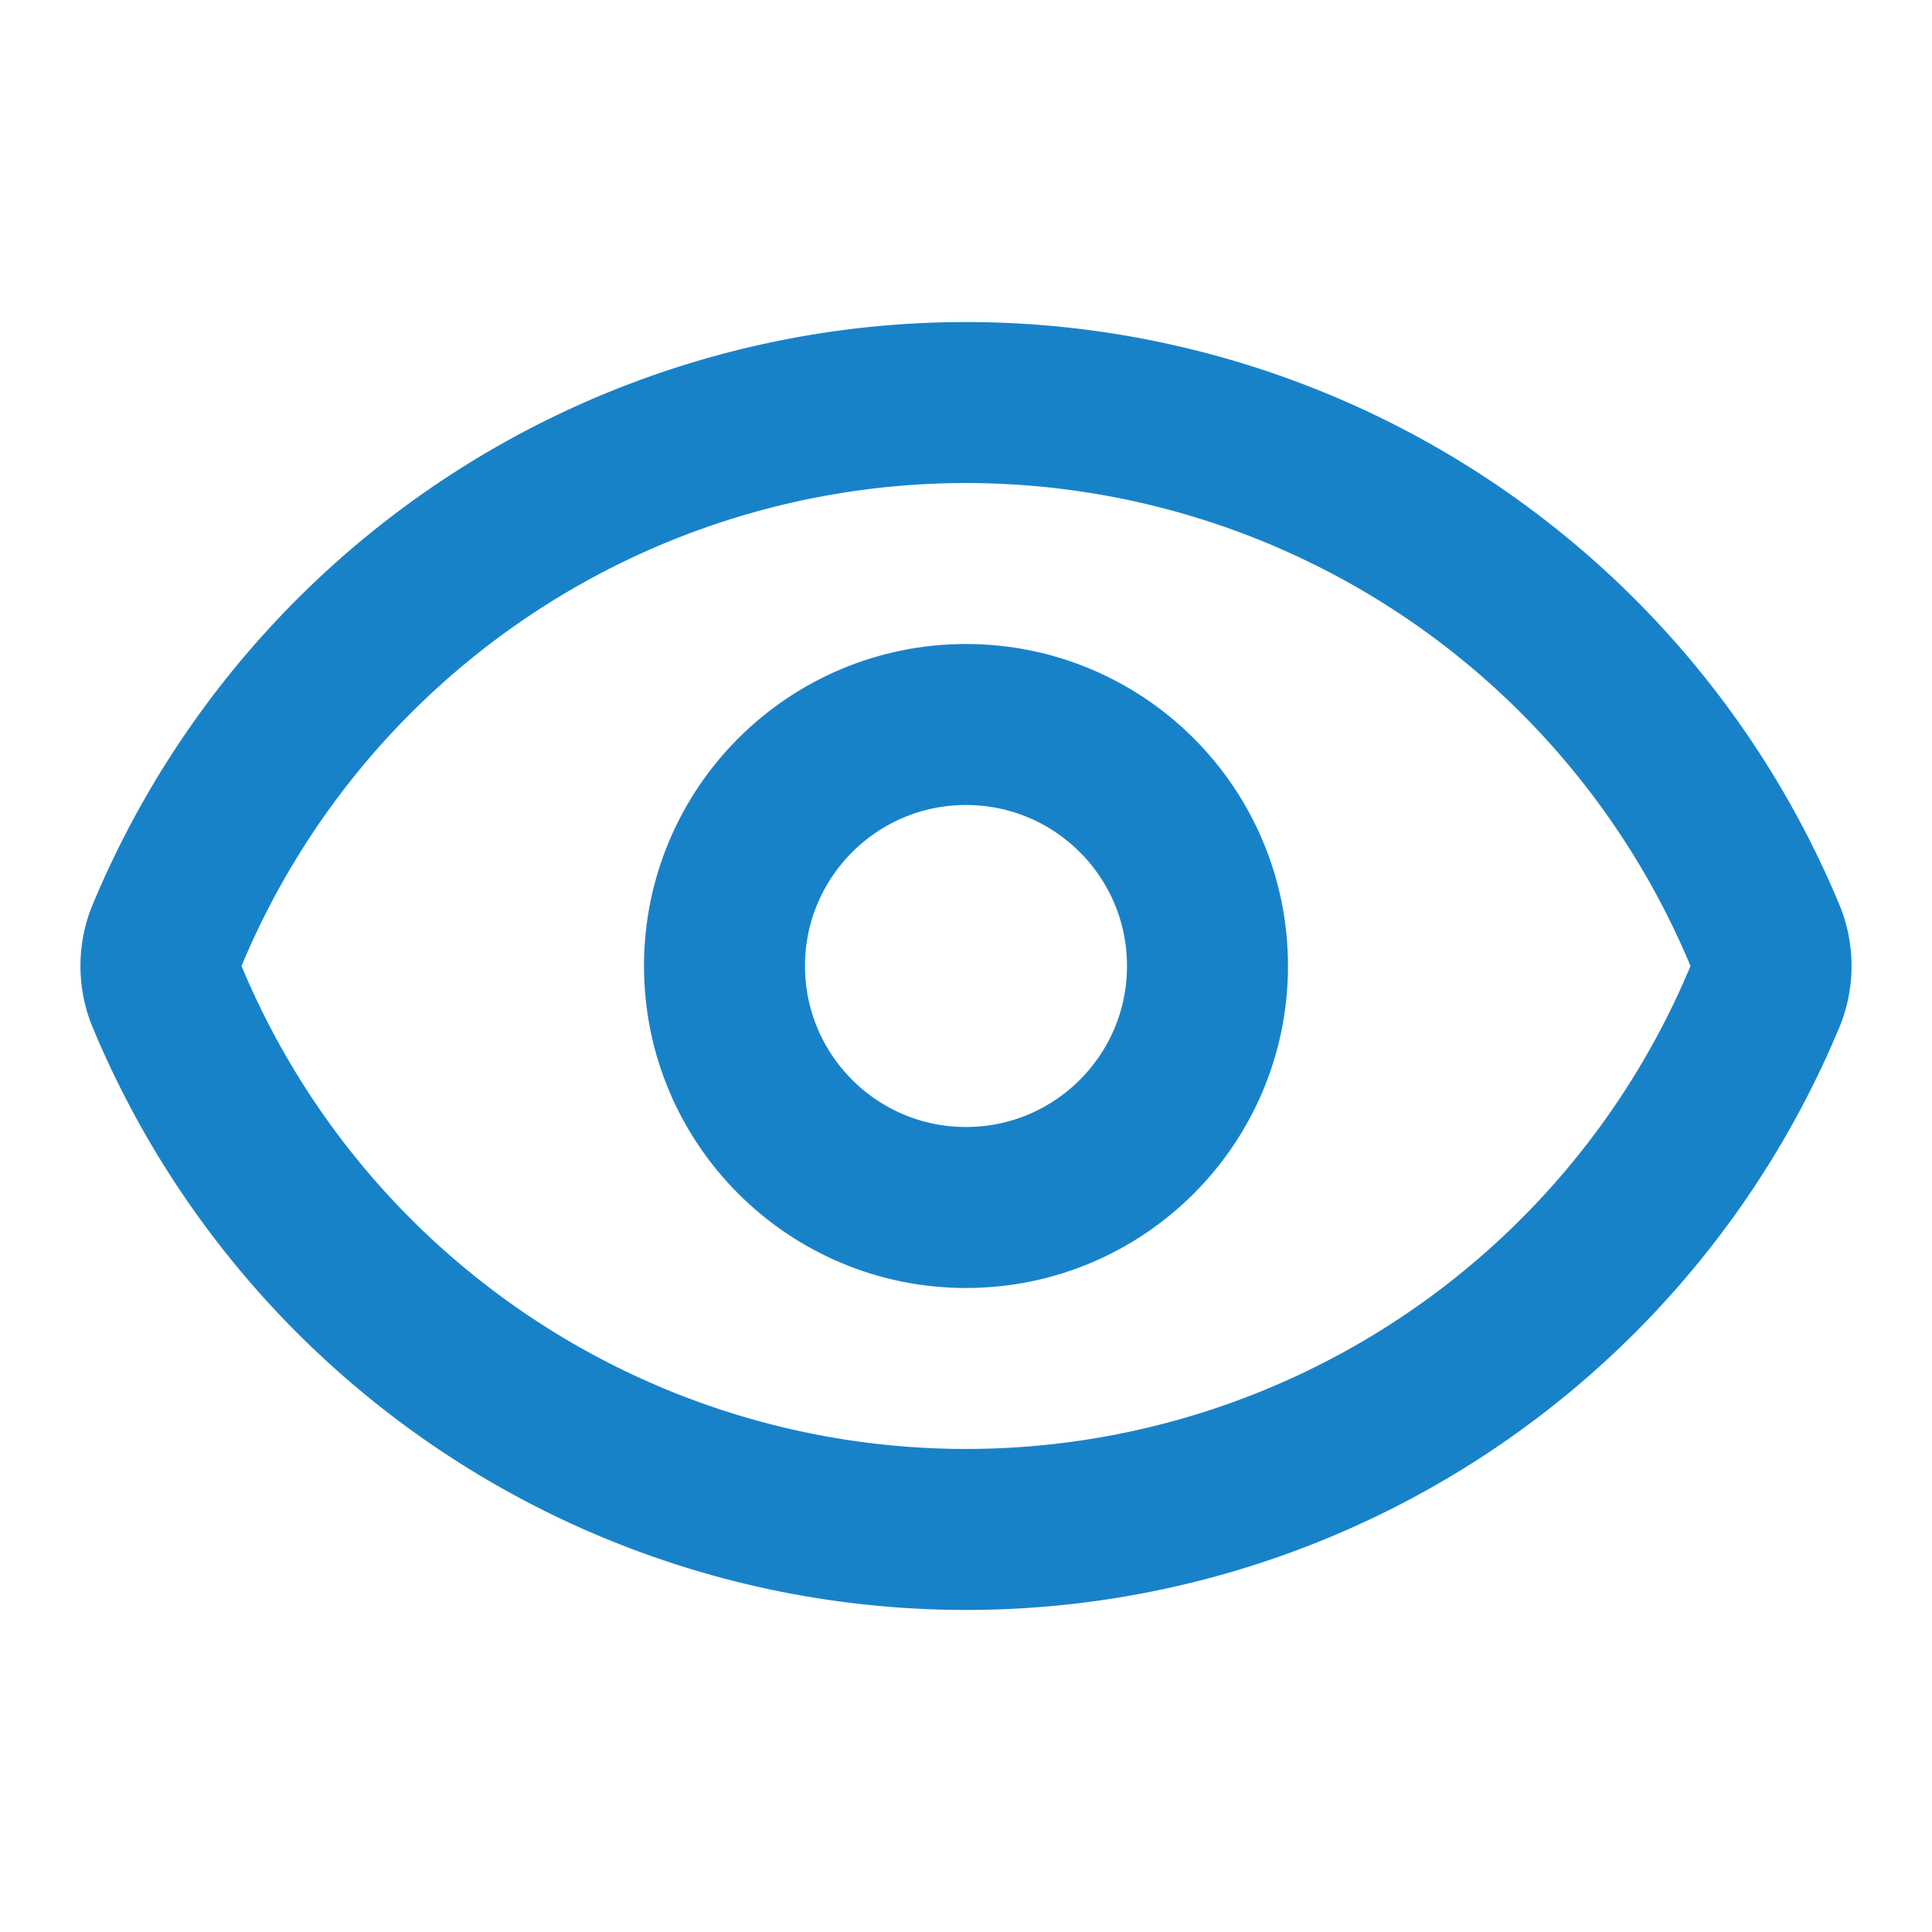
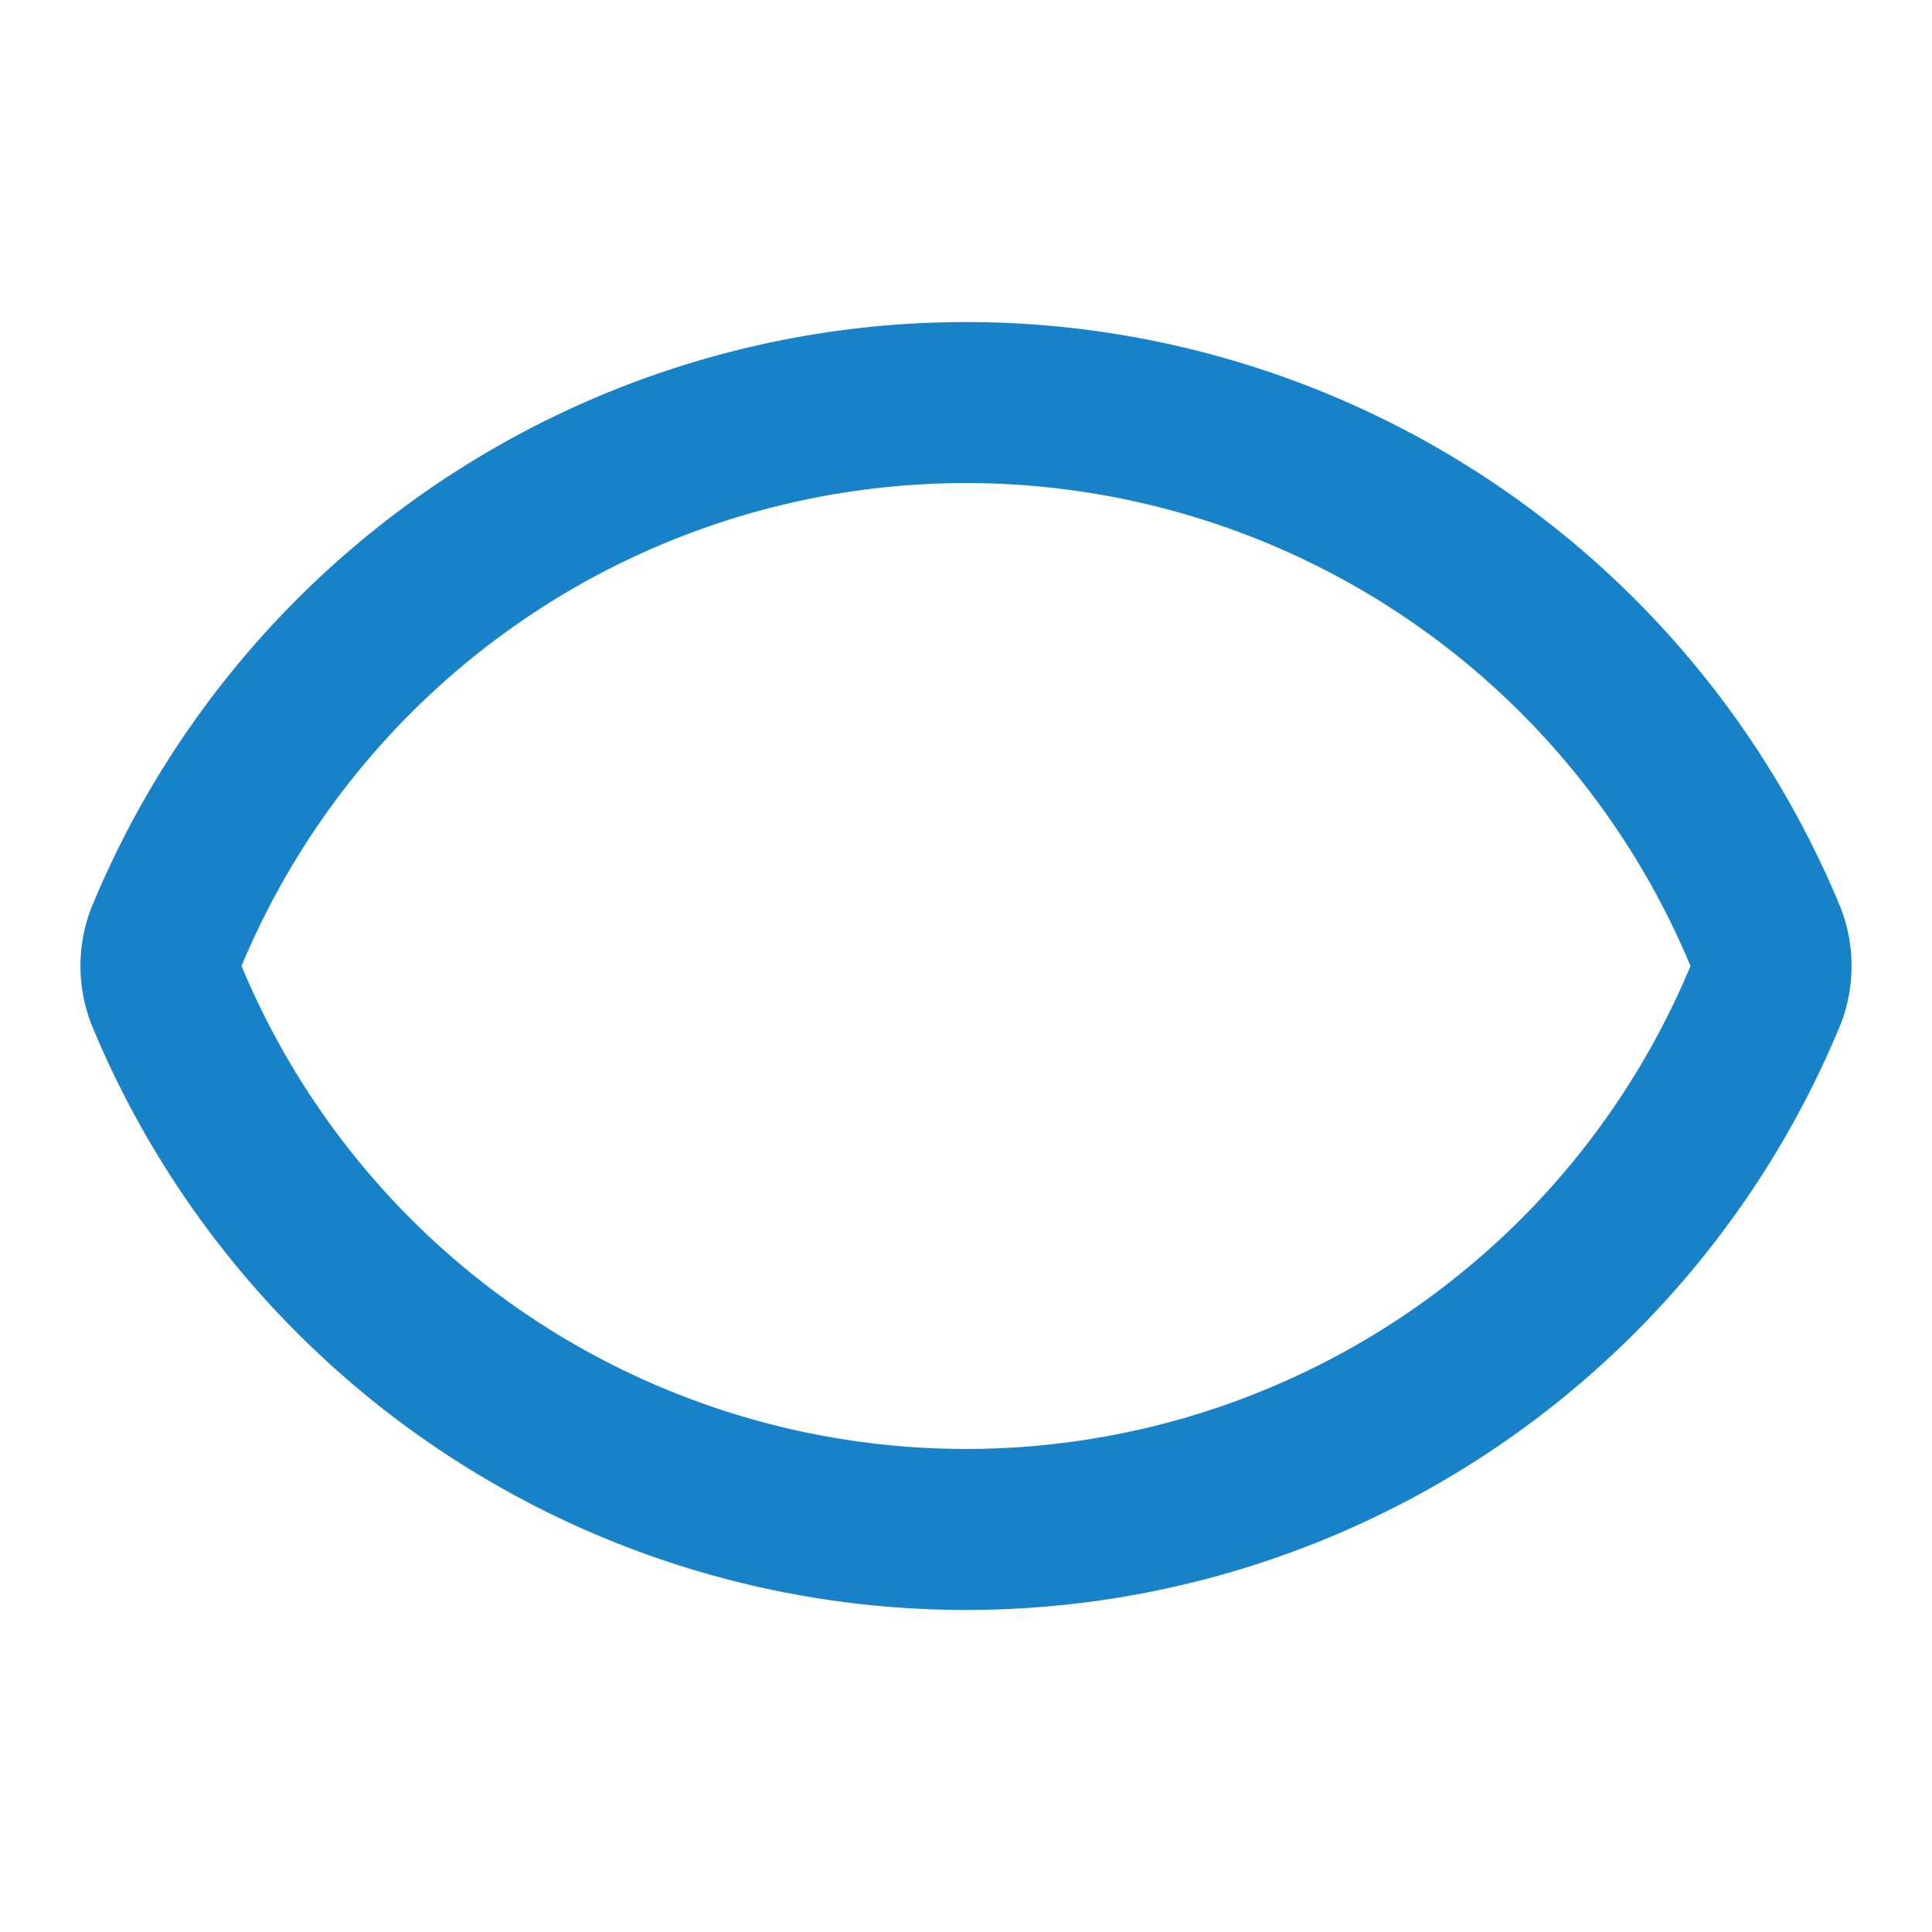
<svg xmlns="http://www.w3.org/2000/svg" width="24" height="24" viewBox="0 0 24 24" fill="none" stroke="#1882c9" stroke-width="2" stroke-linecap="round" stroke-linejoin="round" class="lucide lucide-eye w-6 h-6 text-primary">
  <path d="M2.062 12.348a1 1 0 0 1 0-.696 10.75 10.75 0 0 1 19.876 0 1 1 0 0 1 0 .696 10.75 10.75 0 0 1-19.876 0" />
-   <circle cx="12" cy="12" r="3" />
</svg>